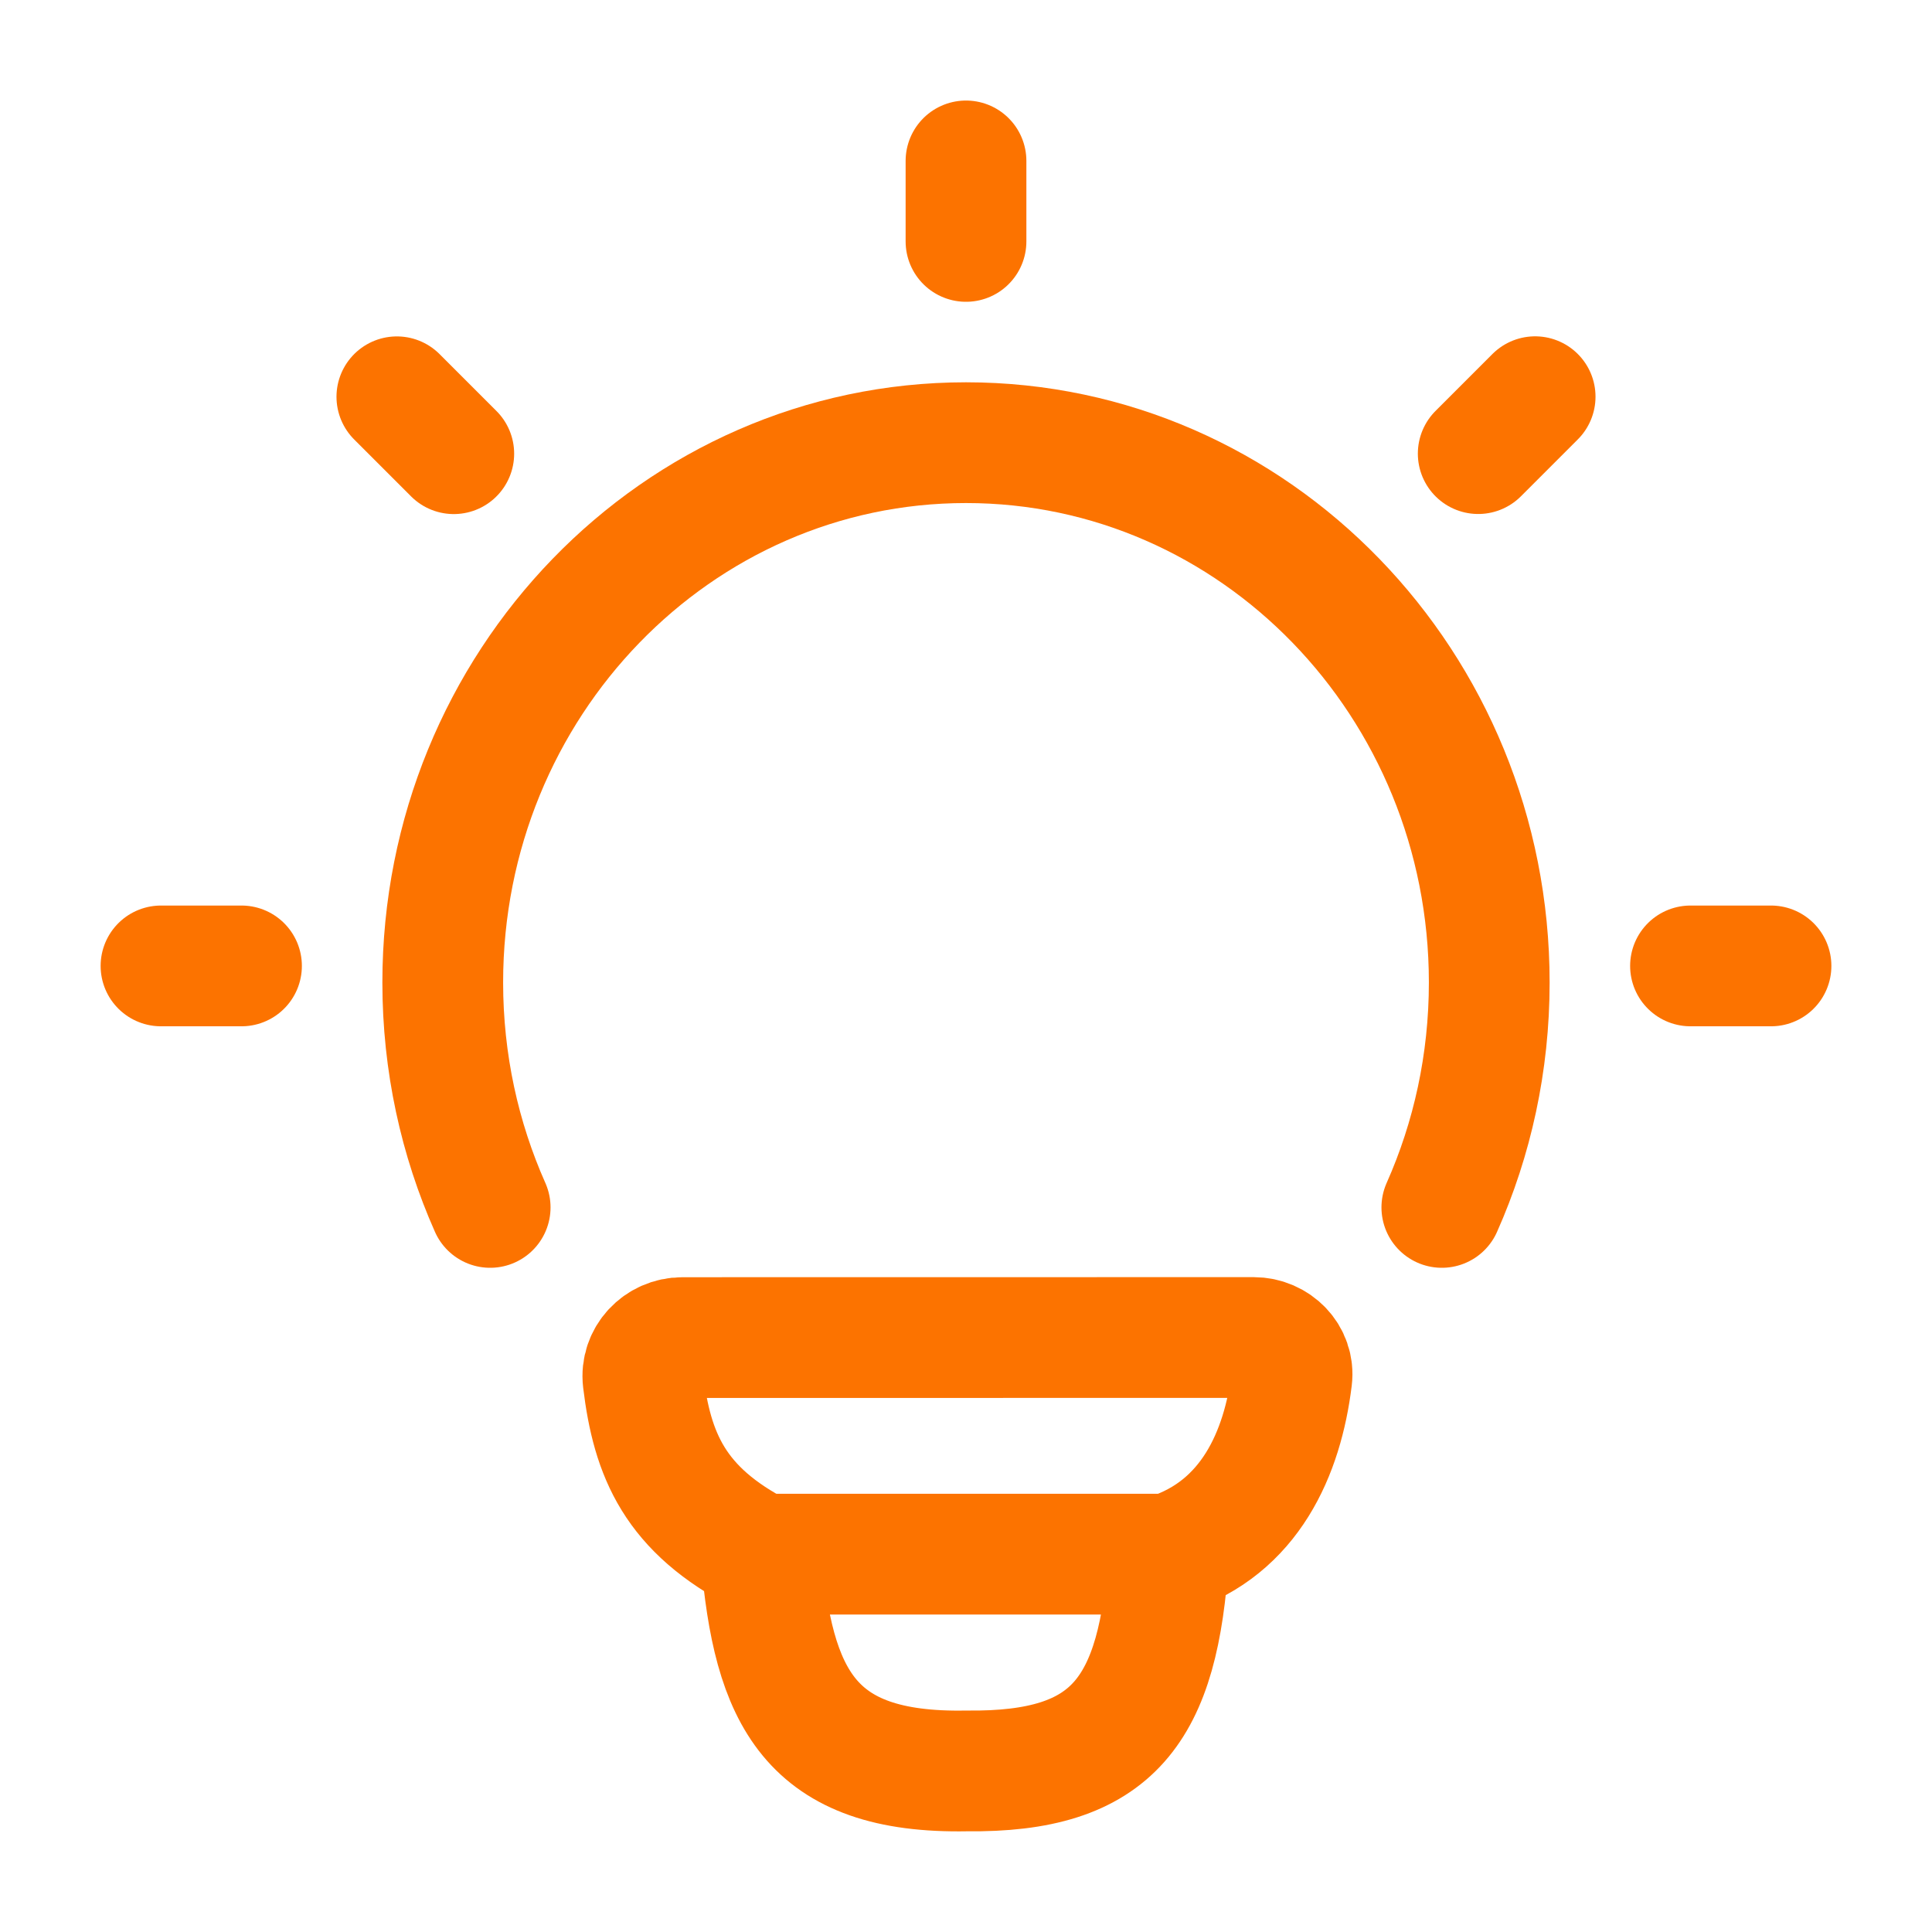
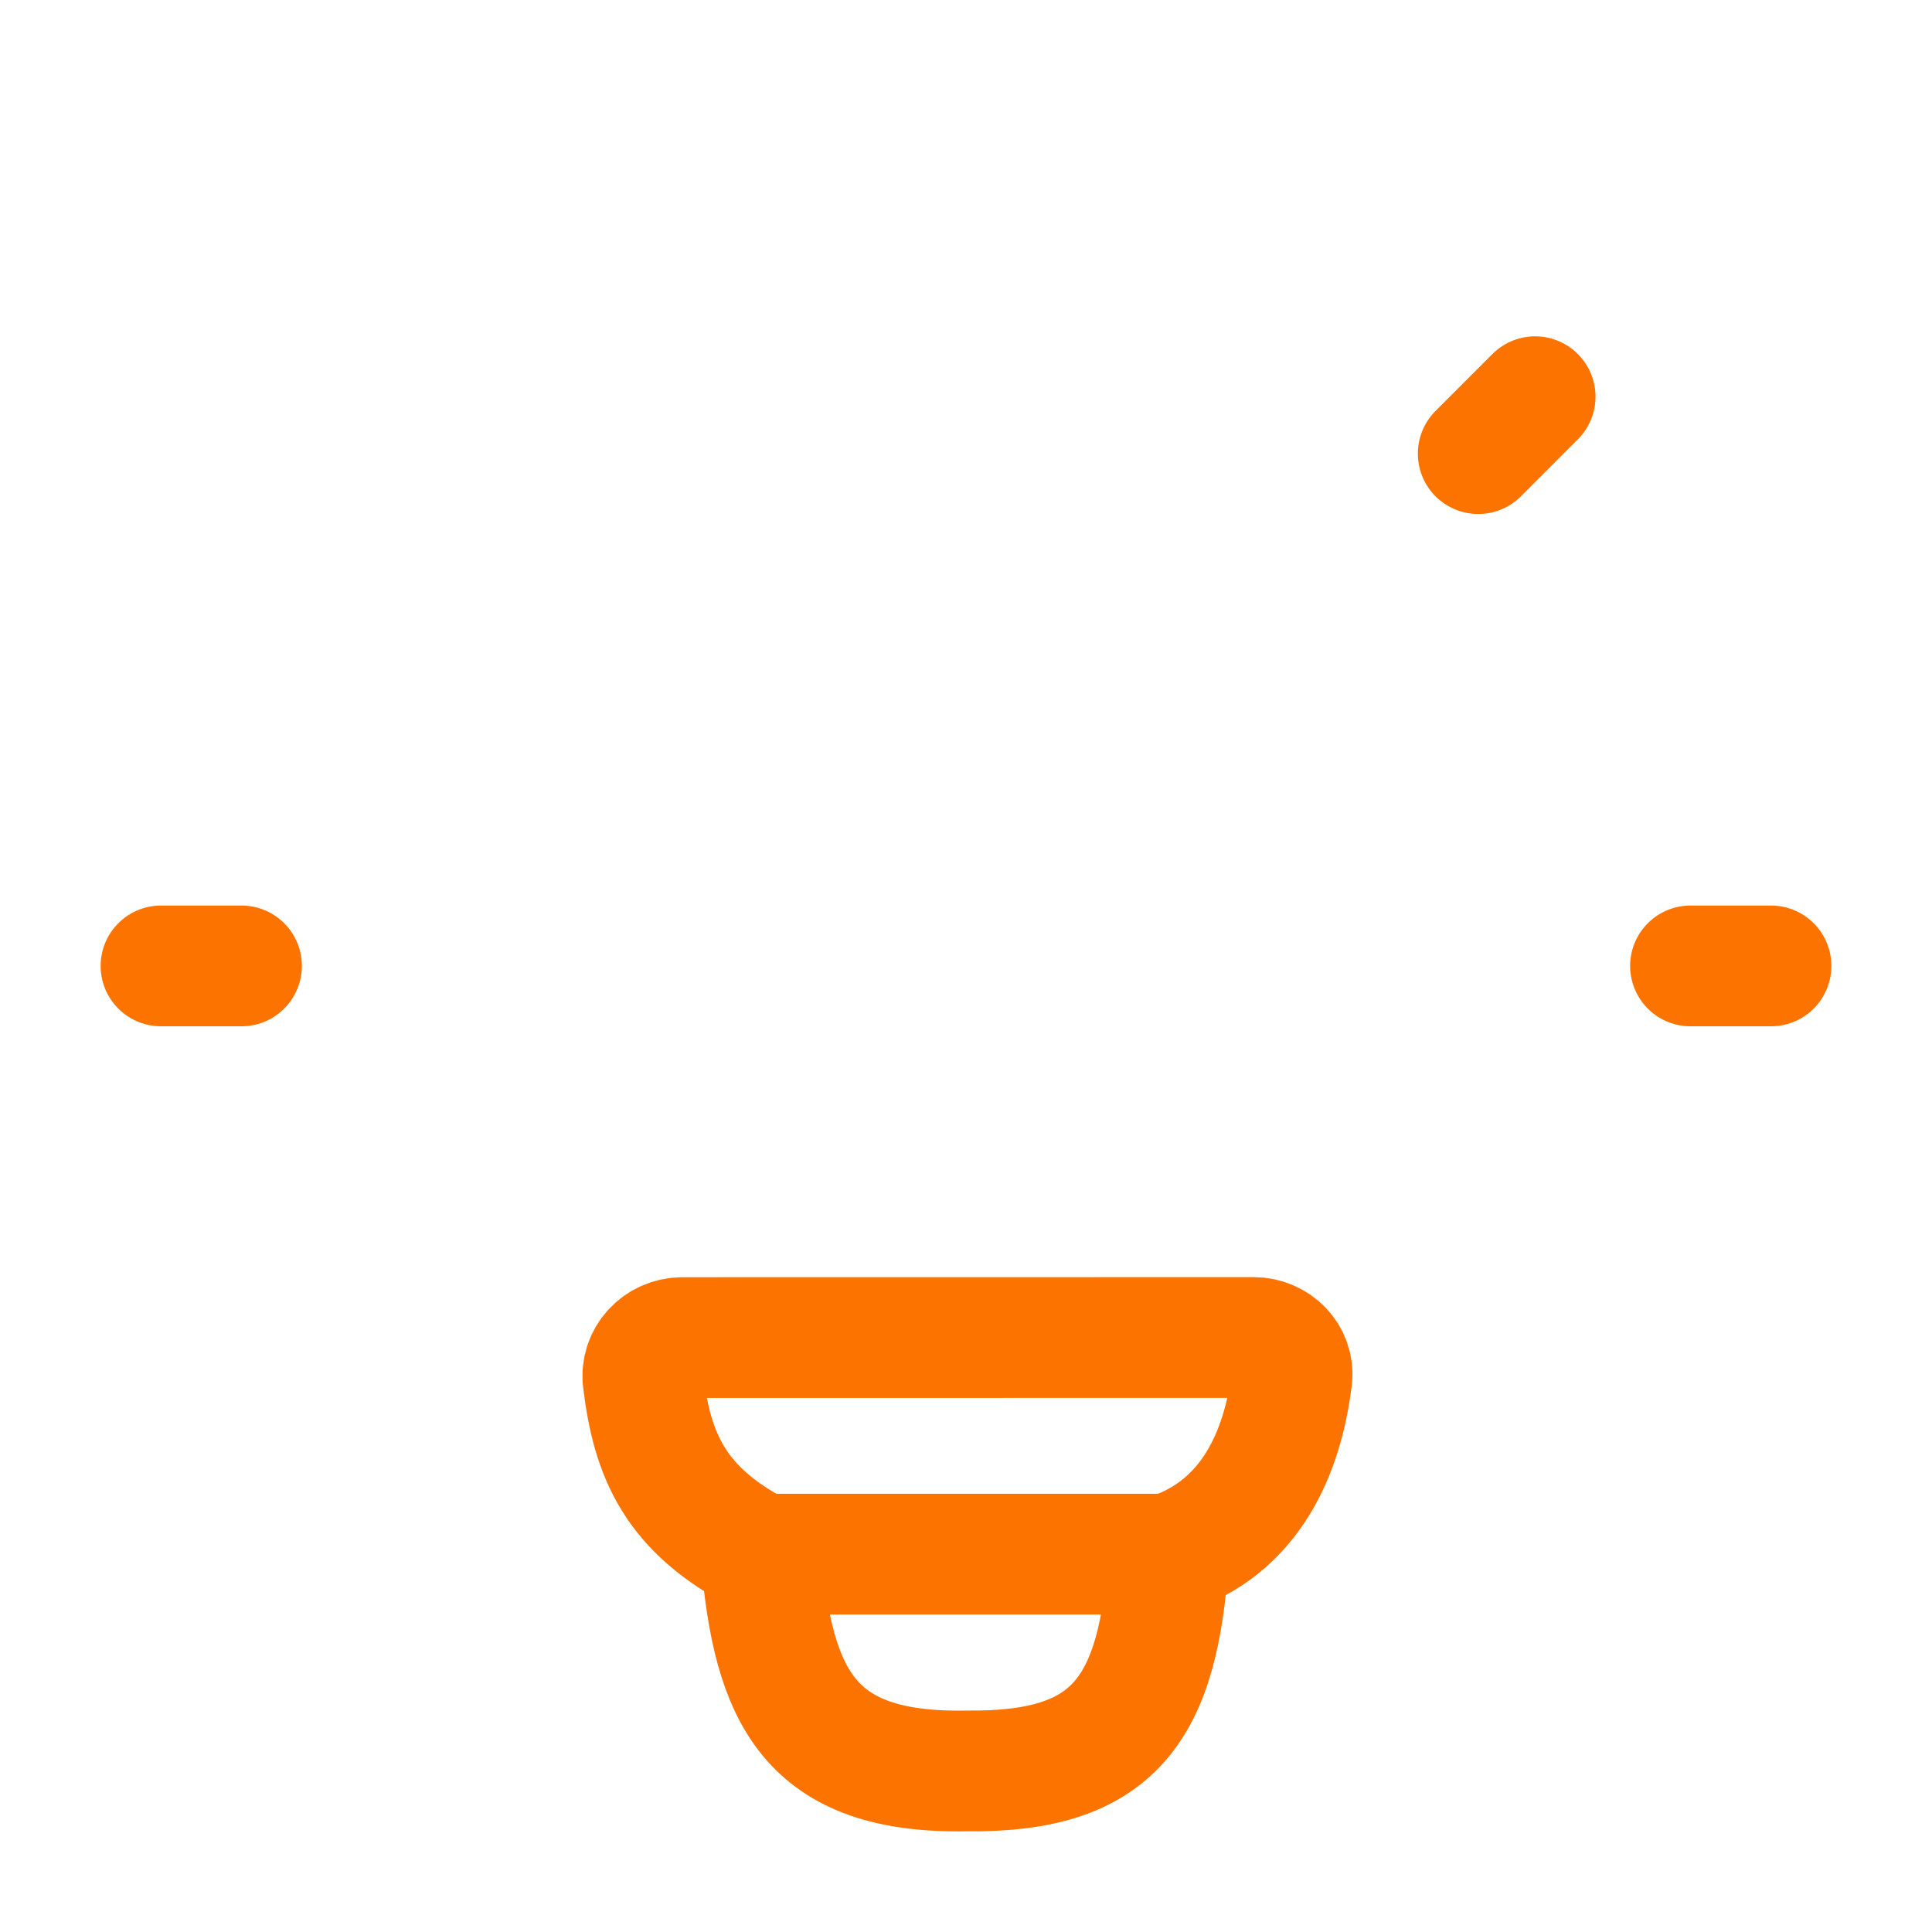
<svg xmlns="http://www.w3.org/2000/svg" width="24" height="24" viewBox="0 0 24 24" fill="none">
-   <path d="M6.089 14.999C5.711 14.149 5.5 13.202 5.5 12.205C5.5 8.502 8.41 5.499 12 5.499C15.59 5.499 18.5 8.502 18.5 12.205C18.5 13.202 18.289 14.149 17.911 14.999" stroke="#FC7300" stroke-width="1.5" stroke-linecap="round" />
-   <path d="M12 1.999V2.999" stroke="#FC7300" stroke-width="1.5" stroke-linecap="round" stroke-linejoin="round" />
  <path d="M22 11.999H21" stroke="#FC7300" stroke-width="1.5" stroke-linecap="round" stroke-linejoin="round" />
  <path d="M3 11.999H2" stroke="#FC7300" stroke-width="1.5" stroke-linecap="round" stroke-linejoin="round" />
  <path d="M19.07 4.928L18.363 5.635" stroke="#FC7300" stroke-width="1.5" stroke-linecap="round" stroke-linejoin="round" />
-   <path d="M5.637 5.636L4.93 4.929" stroke="#FC7300" stroke-width="1.5" stroke-linecap="round" stroke-linejoin="round" />
  <path d="M14.517 19.306C15.527 18.979 15.933 18.054 16.047 17.124C16.081 16.846 15.852 16.615 15.572 16.615L8.477 16.616C8.187 16.616 7.955 16.861 7.989 17.149C8.101 18.077 8.383 18.756 9.453 19.306M14.517 19.306C14.517 19.306 9.63 19.306 9.453 19.306M14.517 19.306C14.396 21.251 13.834 22.021 12.007 21.999C10.053 22.035 9.603 21.083 9.453 19.306" stroke="#FC7300" stroke-width="1.5" stroke-linecap="round" stroke-linejoin="round" />
</svg>